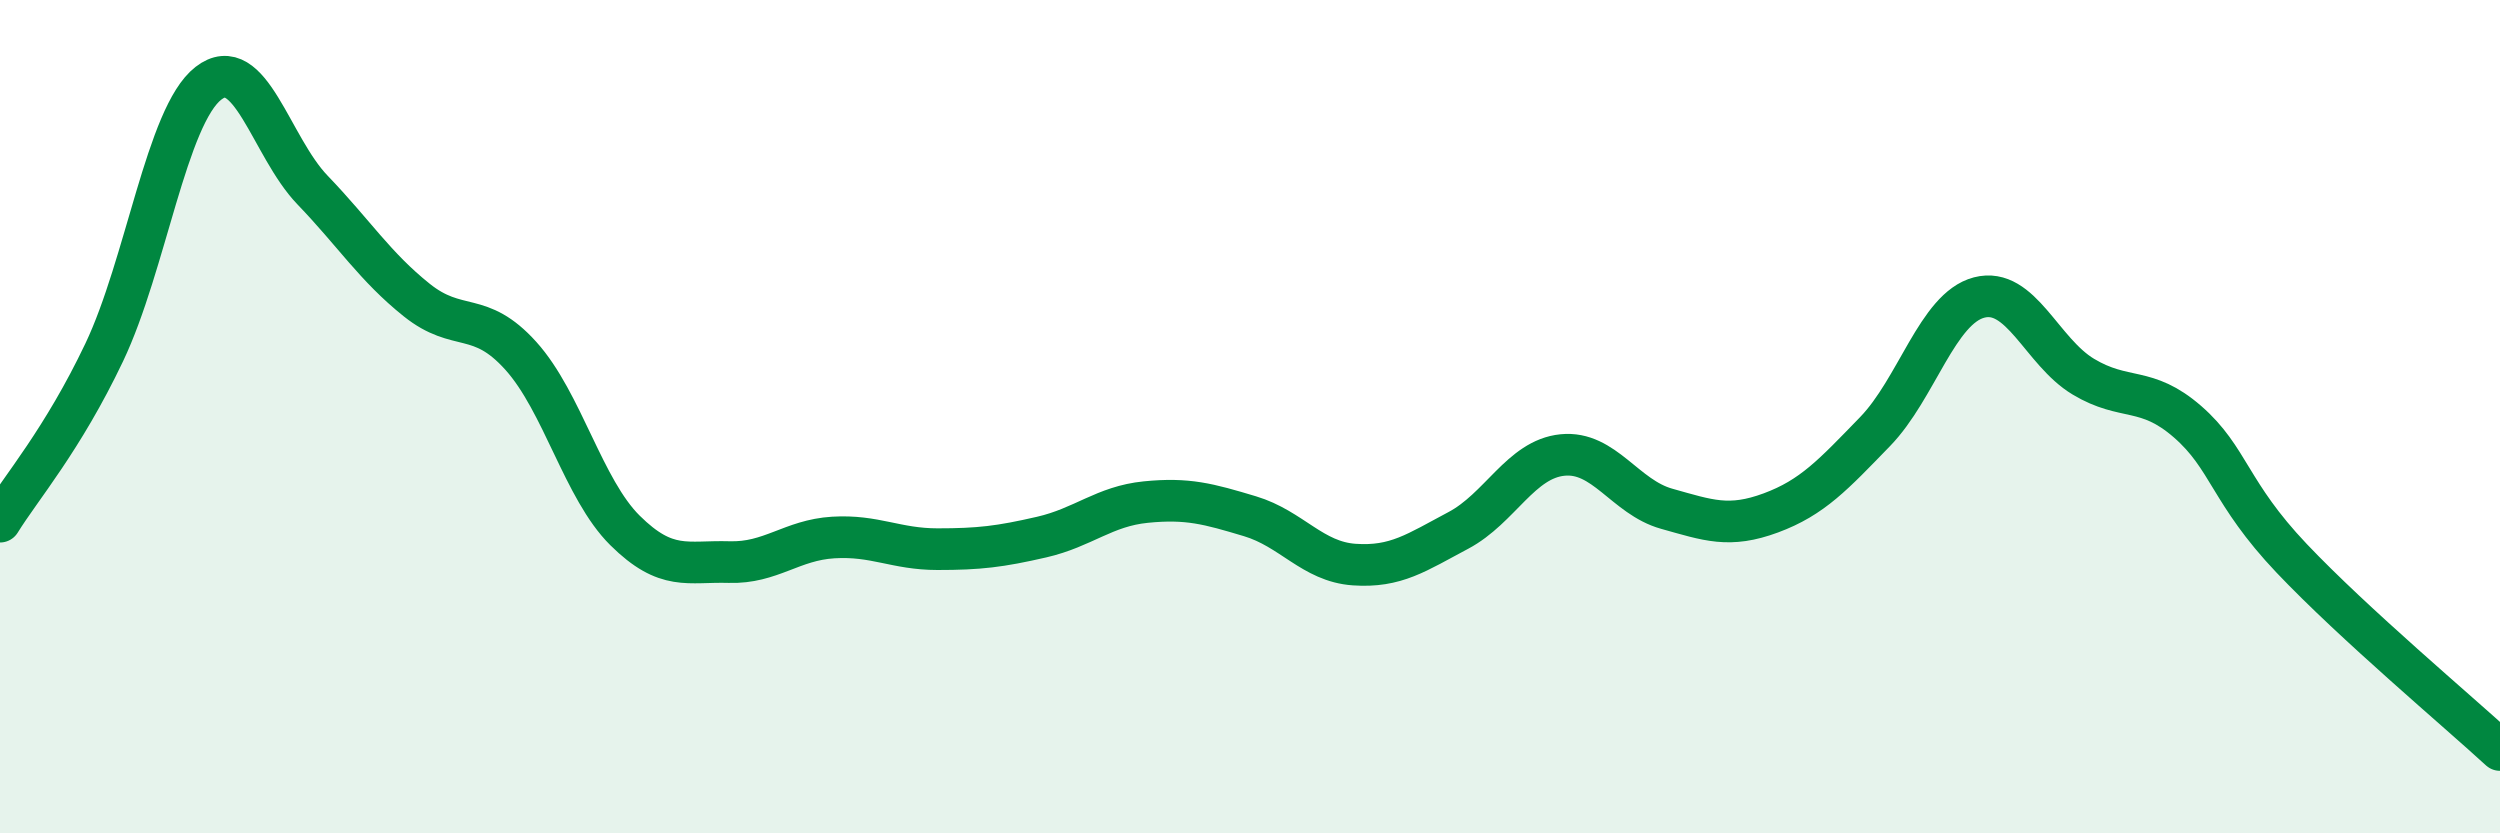
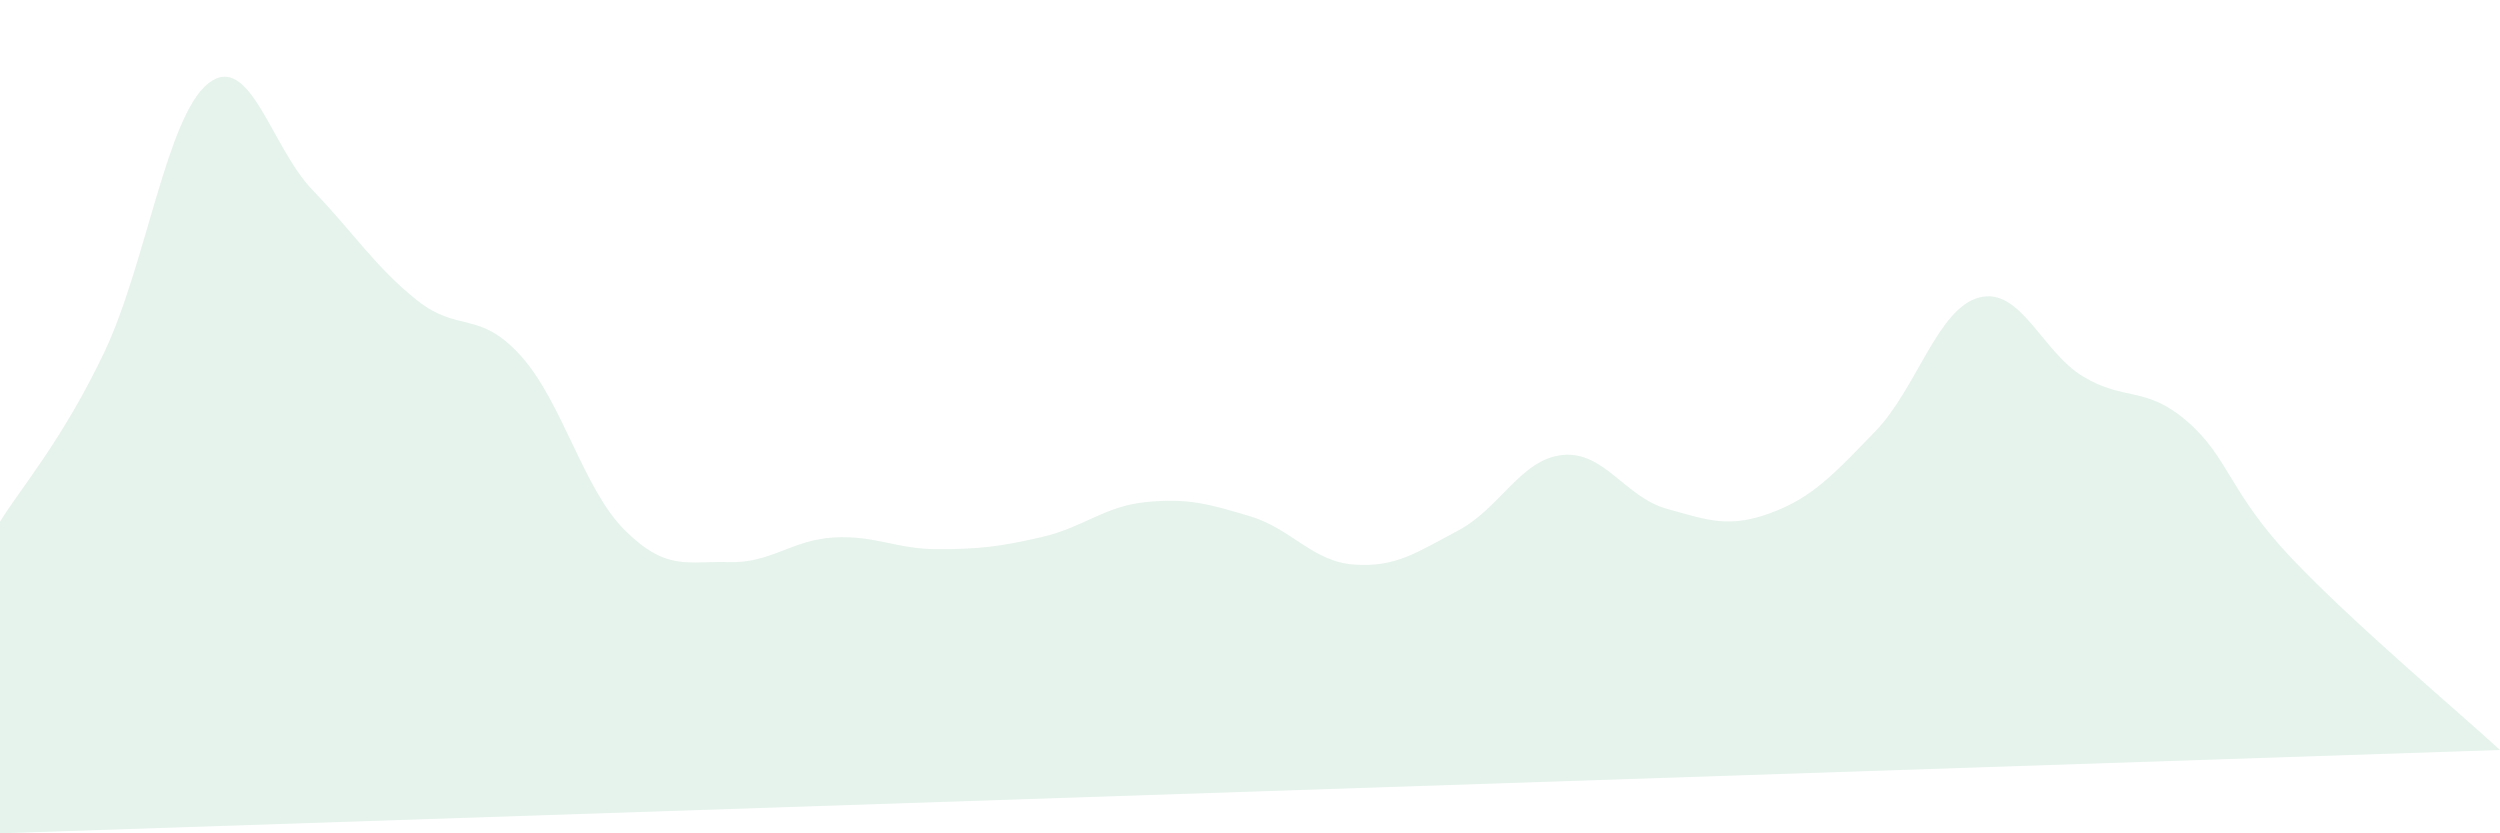
<svg xmlns="http://www.w3.org/2000/svg" width="60" height="20" viewBox="0 0 60 20">
-   <path d="M 0,12.52 C 0.5,11.71 1.5,10.56 2.5,8.46 C 3.5,6.36 4,2.78 5,2 C 6,1.22 6.5,3.52 7.5,4.56 C 8.5,5.6 9,6.4 10,7.2 C 11,8 11.5,7.43 12.5,8.54 C 13.5,9.65 14,11.74 15,12.73 C 16,13.72 16.5,13.46 17.5,13.49 C 18.5,13.52 19,12.96 20,12.9 C 21,12.84 21.5,13.18 22.5,13.18 C 23.5,13.18 24,13.12 25,12.89 C 26,12.66 26.5,12.15 27.5,12.05 C 28.5,11.95 29,12.09 30,12.39 C 31,12.69 31.5,13.48 32.5,13.55 C 33.5,13.62 34,13.26 35,12.73 C 36,12.2 36.5,11.02 37.5,10.92 C 38.5,10.82 39,11.93 40,12.21 C 41,12.49 41.5,12.68 42.5,12.31 C 43.5,11.94 44,11.39 45,10.36 C 46,9.33 46.5,7.4 47.5,7.14 C 48.5,6.88 49,8.44 50,9.04 C 51,9.64 51.5,9.25 52.5,10.12 C 53.5,10.99 53.5,11.82 55,13.4 C 56.5,14.98 59,17.08 60,18L60 20L0 20Z" fill="#008740" opacity="0.1" stroke-linecap="round" stroke-linejoin="round" />
-   <path d="M 0,12.52 C 0.5,11.71 1.5,10.56 2.5,8.46 C 3.5,6.36 4,2.78 5,2 C 6,1.22 6.5,3.52 7.5,4.56 C 8.5,5.6 9,6.4 10,7.2 C 11,8 11.5,7.43 12.5,8.54 C 13.5,9.65 14,11.74 15,12.73 C 16,13.72 16.5,13.46 17.5,13.49 C 18.5,13.52 19,12.96 20,12.9 C 21,12.84 21.5,13.18 22.5,13.18 C 23.5,13.18 24,13.12 25,12.89 C 26,12.66 26.5,12.15 27.5,12.05 C 28.5,11.95 29,12.09 30,12.39 C 31,12.69 31.5,13.48 32.5,13.55 C 33.5,13.62 34,13.26 35,12.73 C 36,12.2 36.5,11.02 37.5,10.92 C 38.5,10.82 39,11.93 40,12.21 C 41,12.49 41.5,12.68 42.5,12.31 C 43.5,11.94 44,11.39 45,10.36 C 46,9.33 46.5,7.4 47.5,7.14 C 48.5,6.88 49,8.44 50,9.04 C 51,9.64 51.5,9.25 52.5,10.12 C 53.5,10.99 53.5,11.82 55,13.4 C 56.5,14.98 59,17.08 60,18" stroke="#008740" stroke-width="1" fill="none" stroke-linecap="round" stroke-linejoin="round" />
+   <path d="M 0,12.52 C 0.5,11.71 1.5,10.56 2.5,8.46 C 3.5,6.36 4,2.78 5,2 C 6,1.22 6.5,3.52 7.5,4.56 C 8.5,5.6 9,6.4 10,7.2 C 11,8 11.5,7.43 12.5,8.54 C 13.5,9.65 14,11.74 15,12.73 C 16,13.72 16.5,13.46 17.5,13.49 C 18.5,13.52 19,12.96 20,12.9 C 21,12.84 21.5,13.18 22.5,13.18 C 23.5,13.18 24,13.12 25,12.89 C 26,12.66 26.5,12.15 27.5,12.05 C 28.5,11.95 29,12.09 30,12.39 C 31,12.69 31.5,13.48 32.5,13.55 C 33.5,13.62 34,13.26 35,12.73 C 36,12.2 36.5,11.02 37.5,10.92 C 38.5,10.82 39,11.93 40,12.21 C 41,12.49 41.5,12.68 42.5,12.31 C 43.5,11.94 44,11.39 45,10.36 C 46,9.33 46.5,7.4 47.5,7.14 C 48.5,6.88 49,8.44 50,9.04 C 51,9.64 51.5,9.25 52.5,10.12 C 53.5,10.99 53.5,11.82 55,13.4 C 56.5,14.98 59,17.08 60,18L0 20Z" fill="#008740" opacity="0.1" stroke-linecap="round" stroke-linejoin="round" />
</svg>